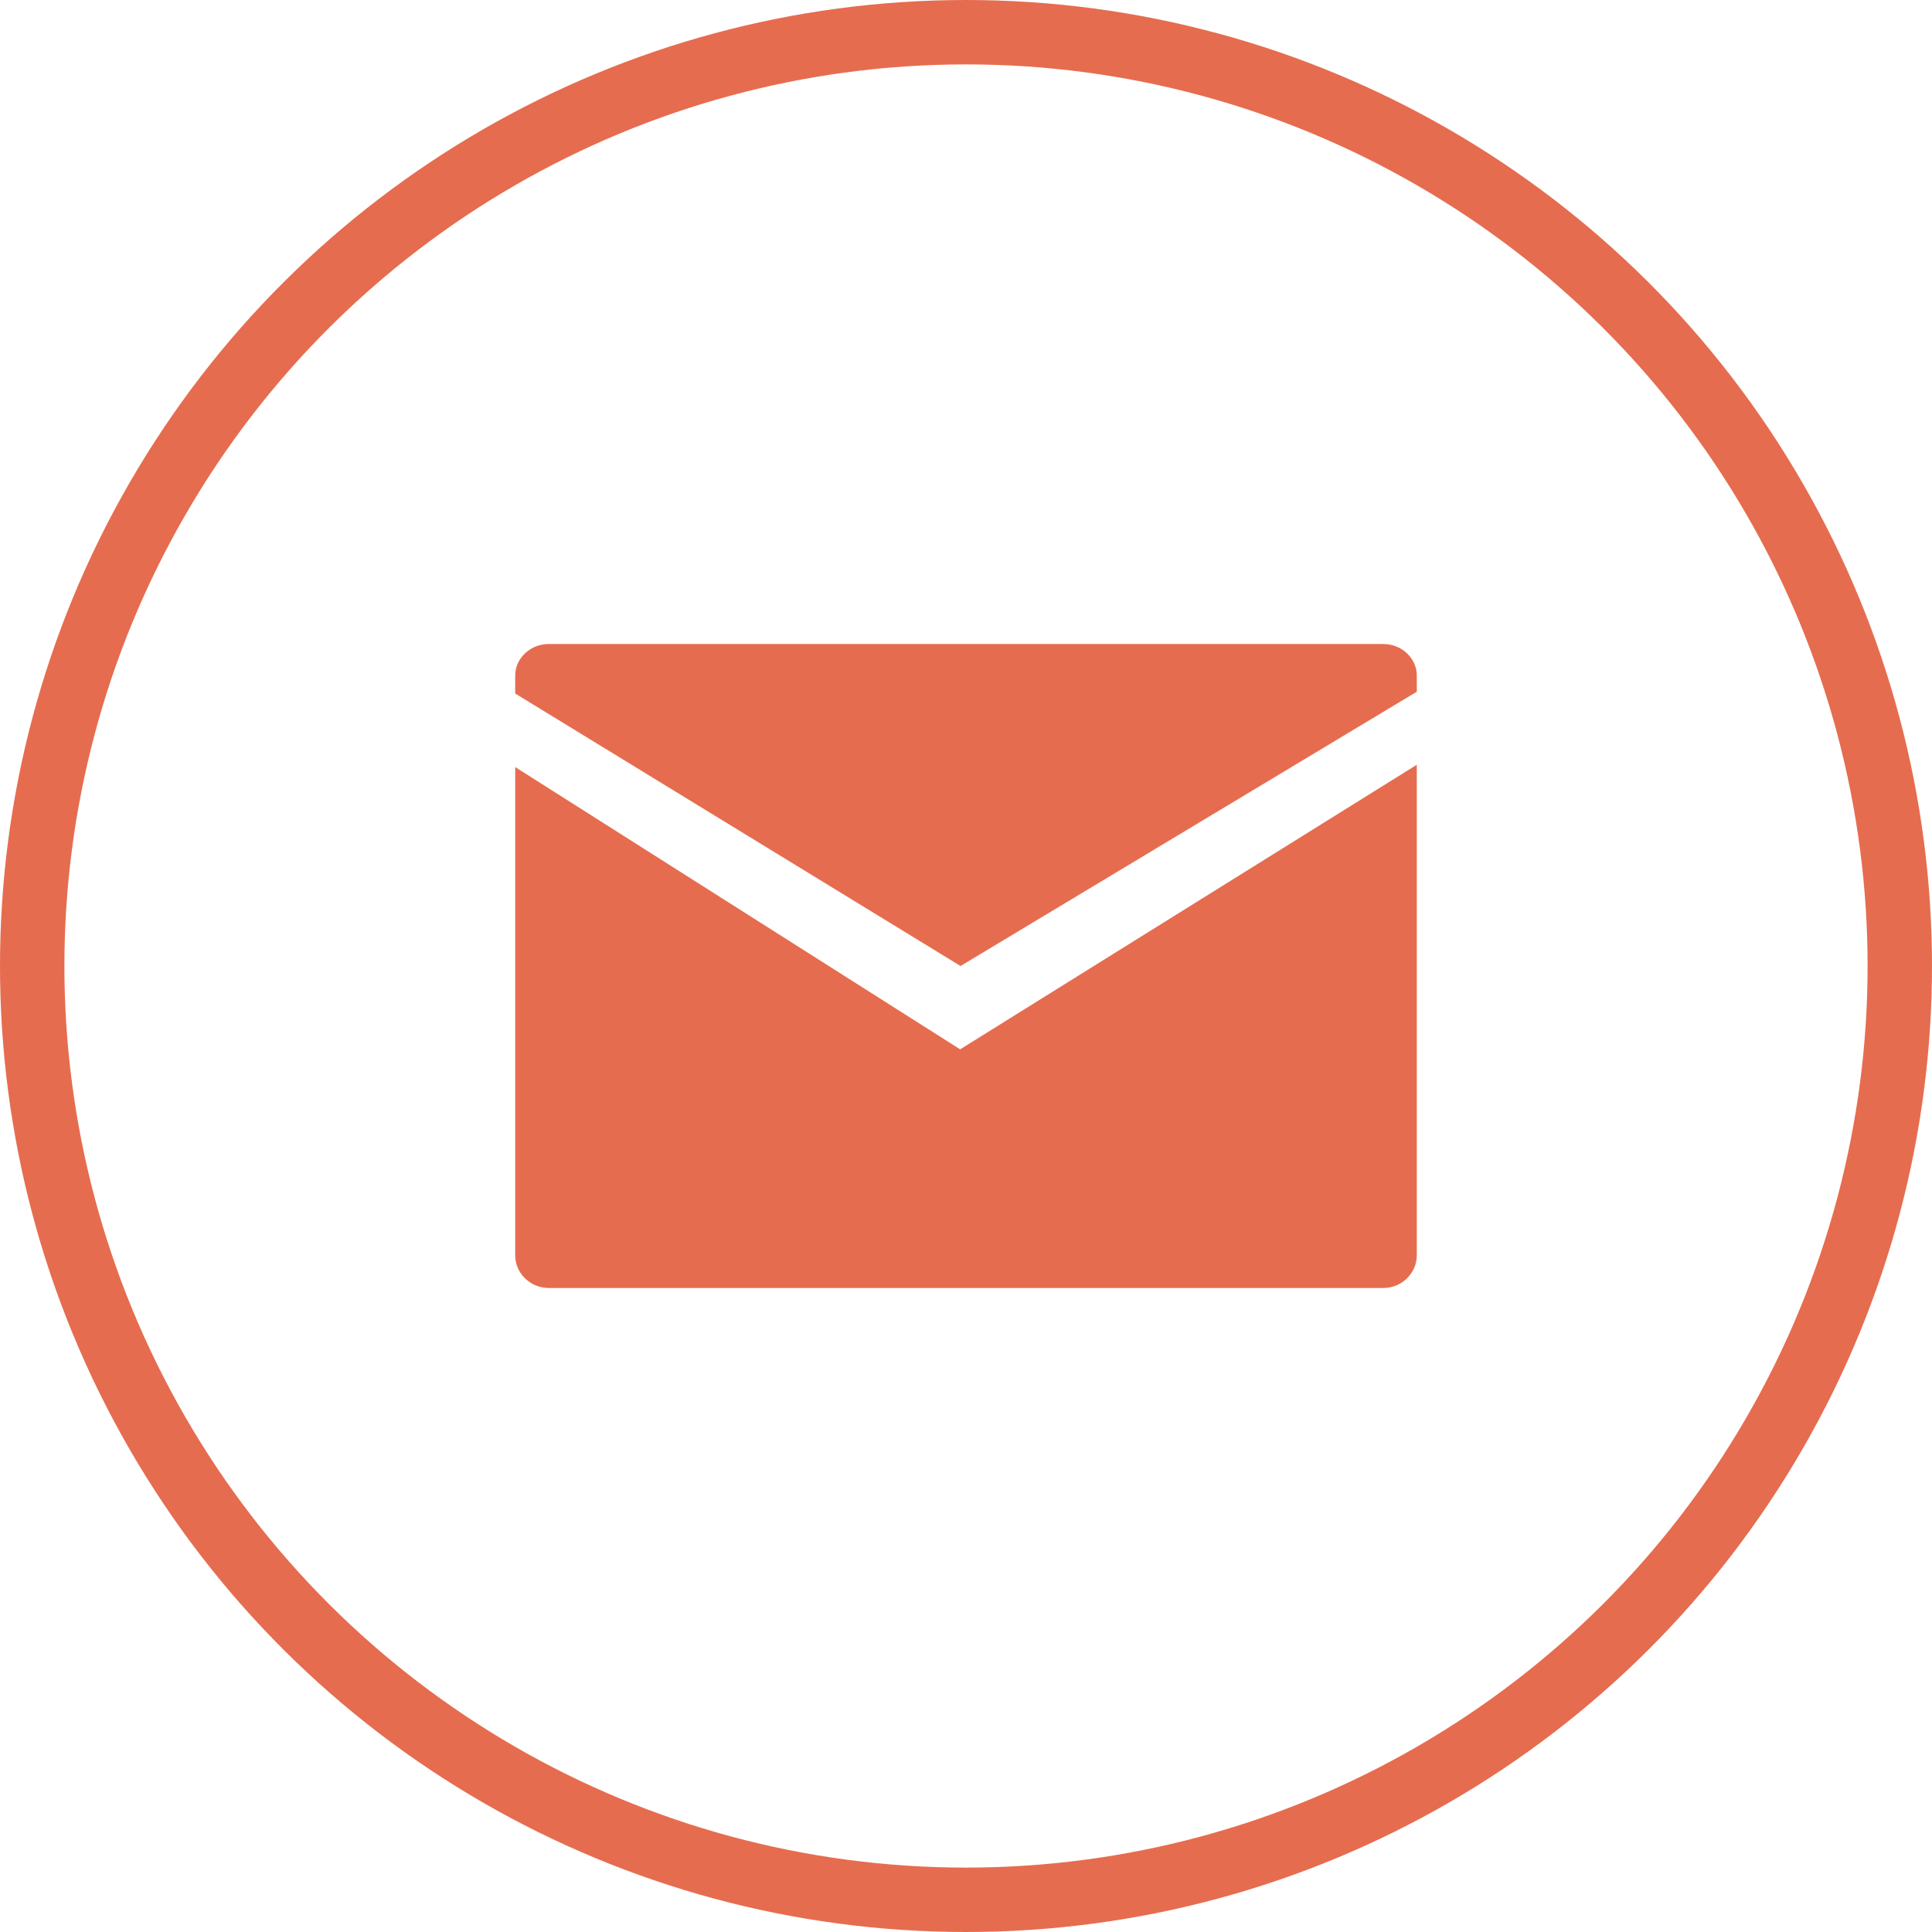
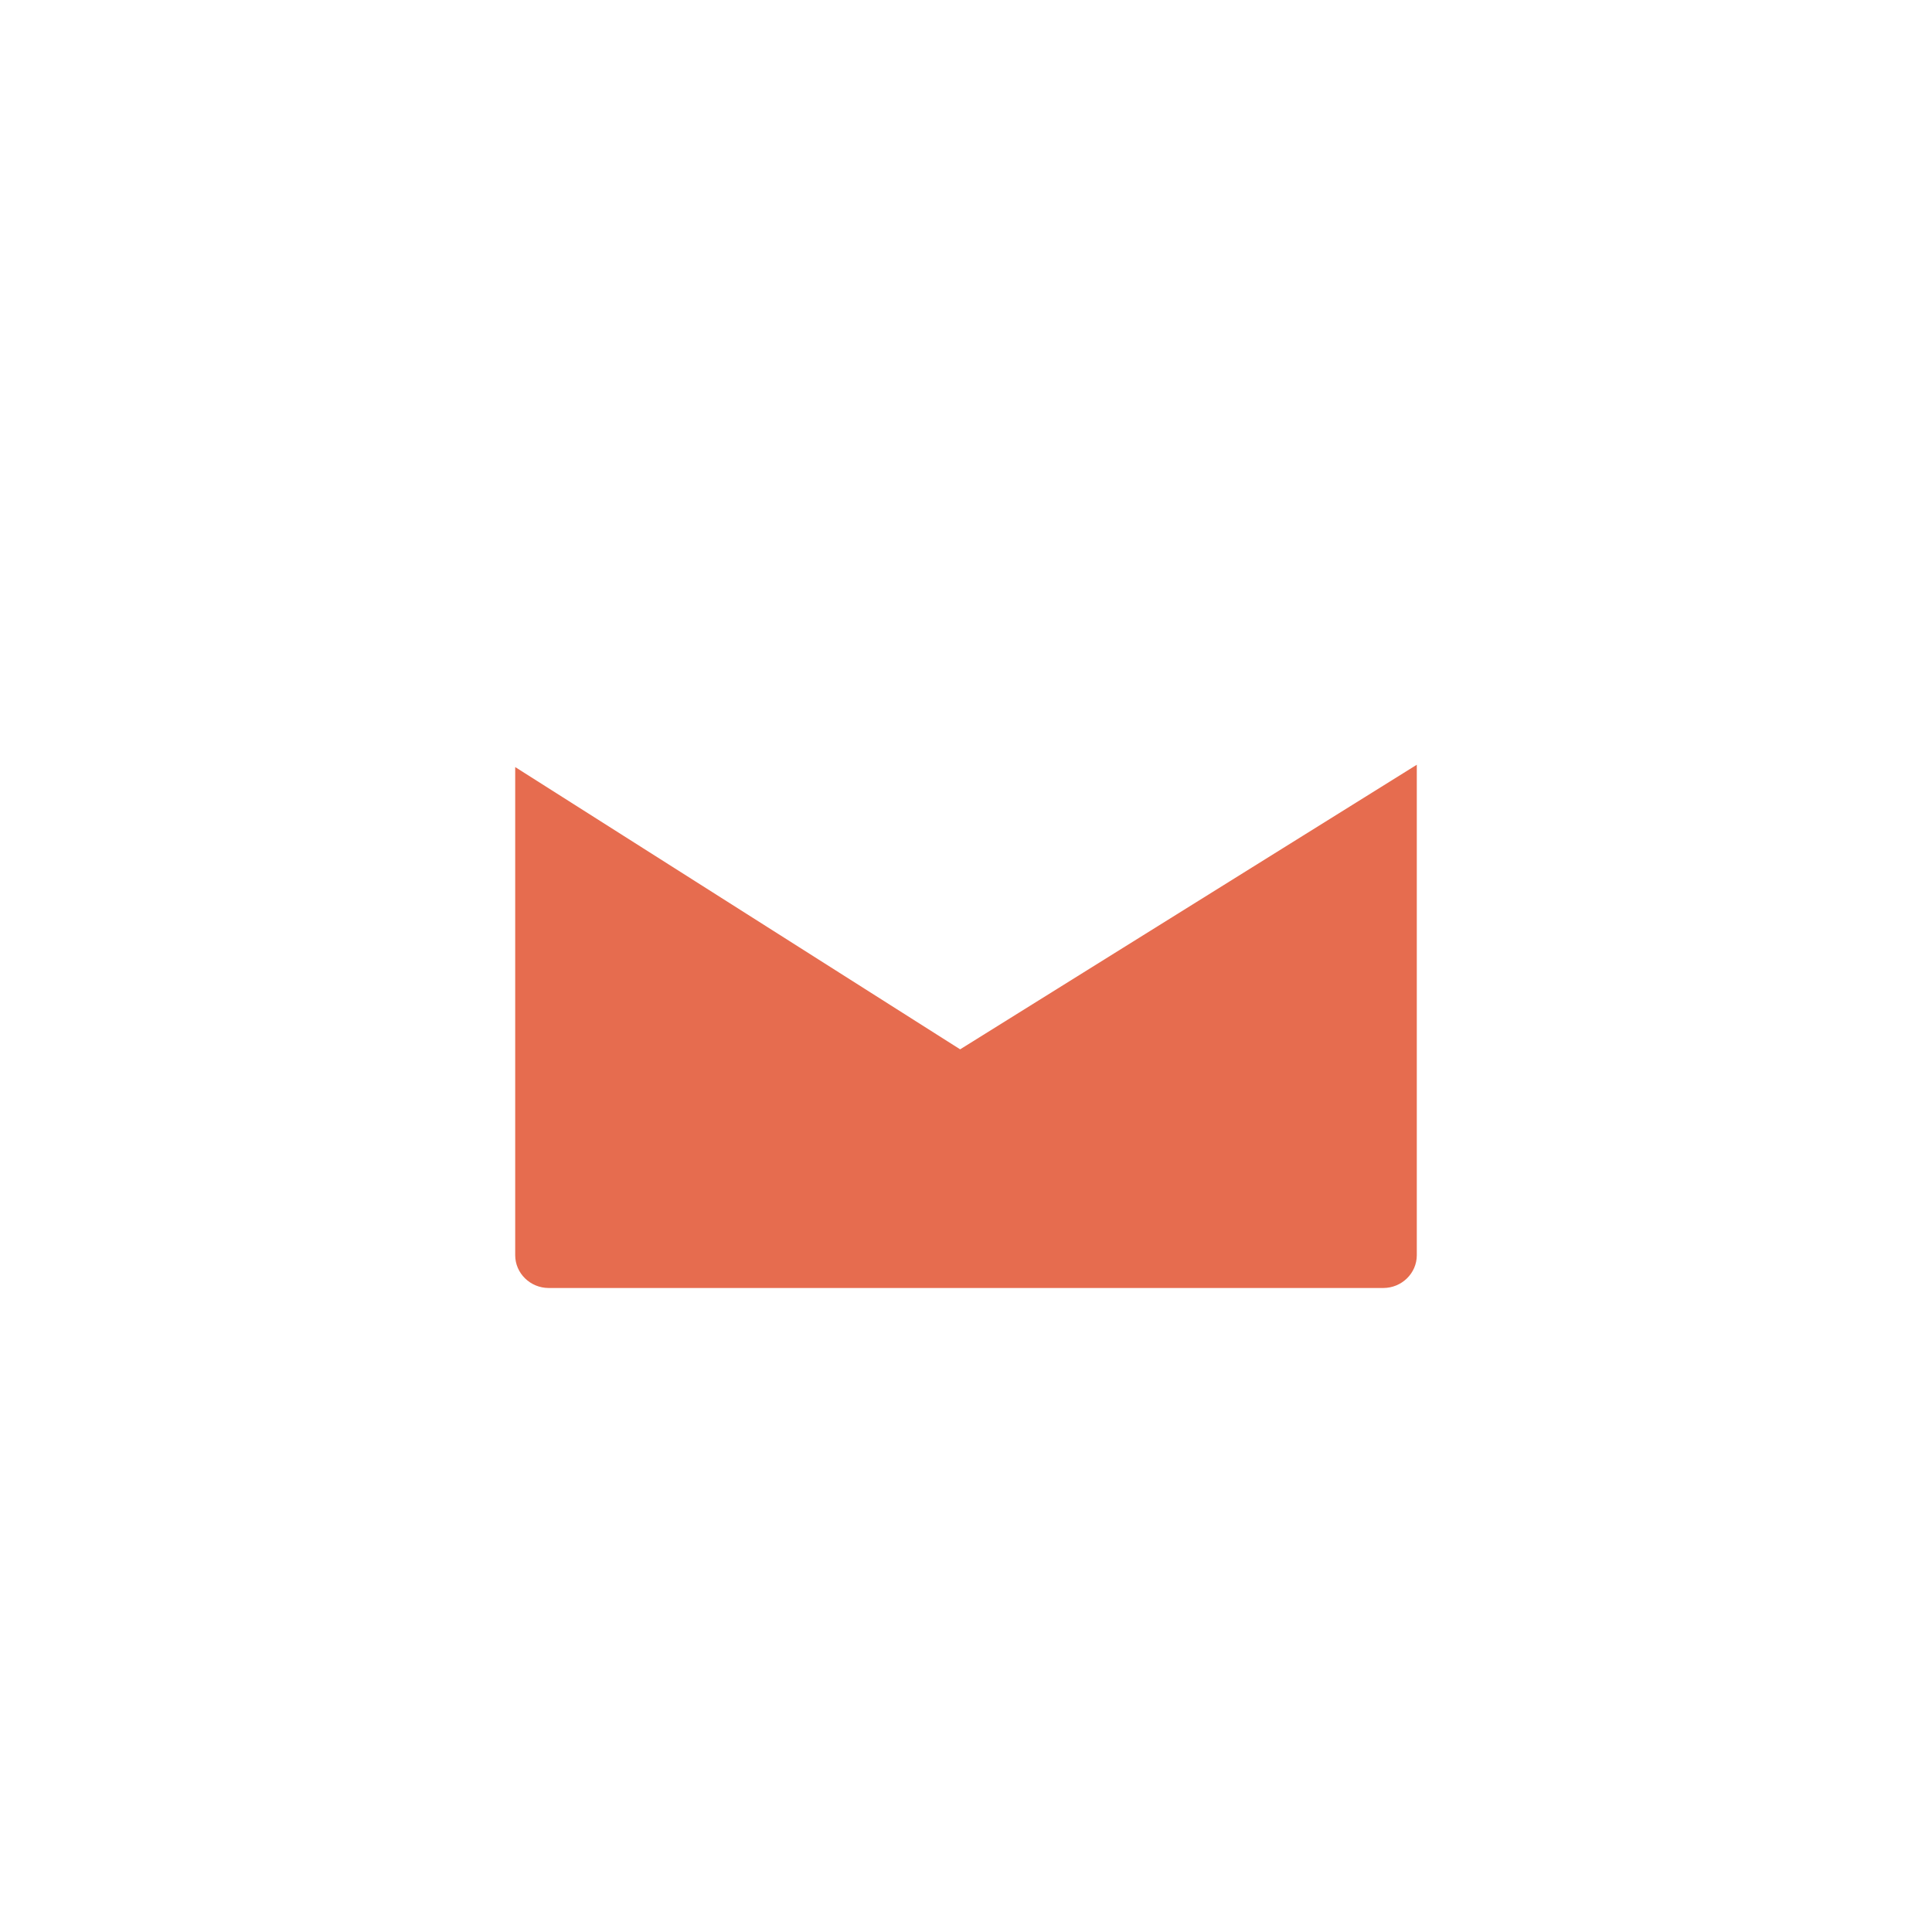
<svg xmlns="http://www.w3.org/2000/svg" width="30px" height="30px" viewBox="0 0 30 30" version="1.1">
  <title>social-email-roundborder-small</title>
  <desc>Created with Sketch.</desc>
  <g id="social-email-roundborder-small" stroke="none" stroke-width="1" fill="none" fill-rule="evenodd">
-     <circle id="border" stroke="#E66C4F" fill-rule="nonzero" transform="translate(15, 15) rotate(-270) translate(-15, -15) " cx="15" cy="15" r="14.5" />
    <g id="icon" transform="translate(8, 10)" fill="#E66C4F">
-       <path d="M6.915,5 L14,0.741 L14,0.49 C14,0.221 13.765,0 13.479,0 L0.521,0 C0.235,0 0,0.221 0,0.49 L0,0.769 L6.915,5 Z" id="Path" />
      <path d="M6.909,6.294 L0,1.911 L0,9.491 C0,9.771 0.234,10 0.521,10 L13.479,10 C13.766,10 14,9.771 14,9.491 L14,1.875 L6.909,6.294 Z" id="Path" />
    </g>
  </g>
</svg>